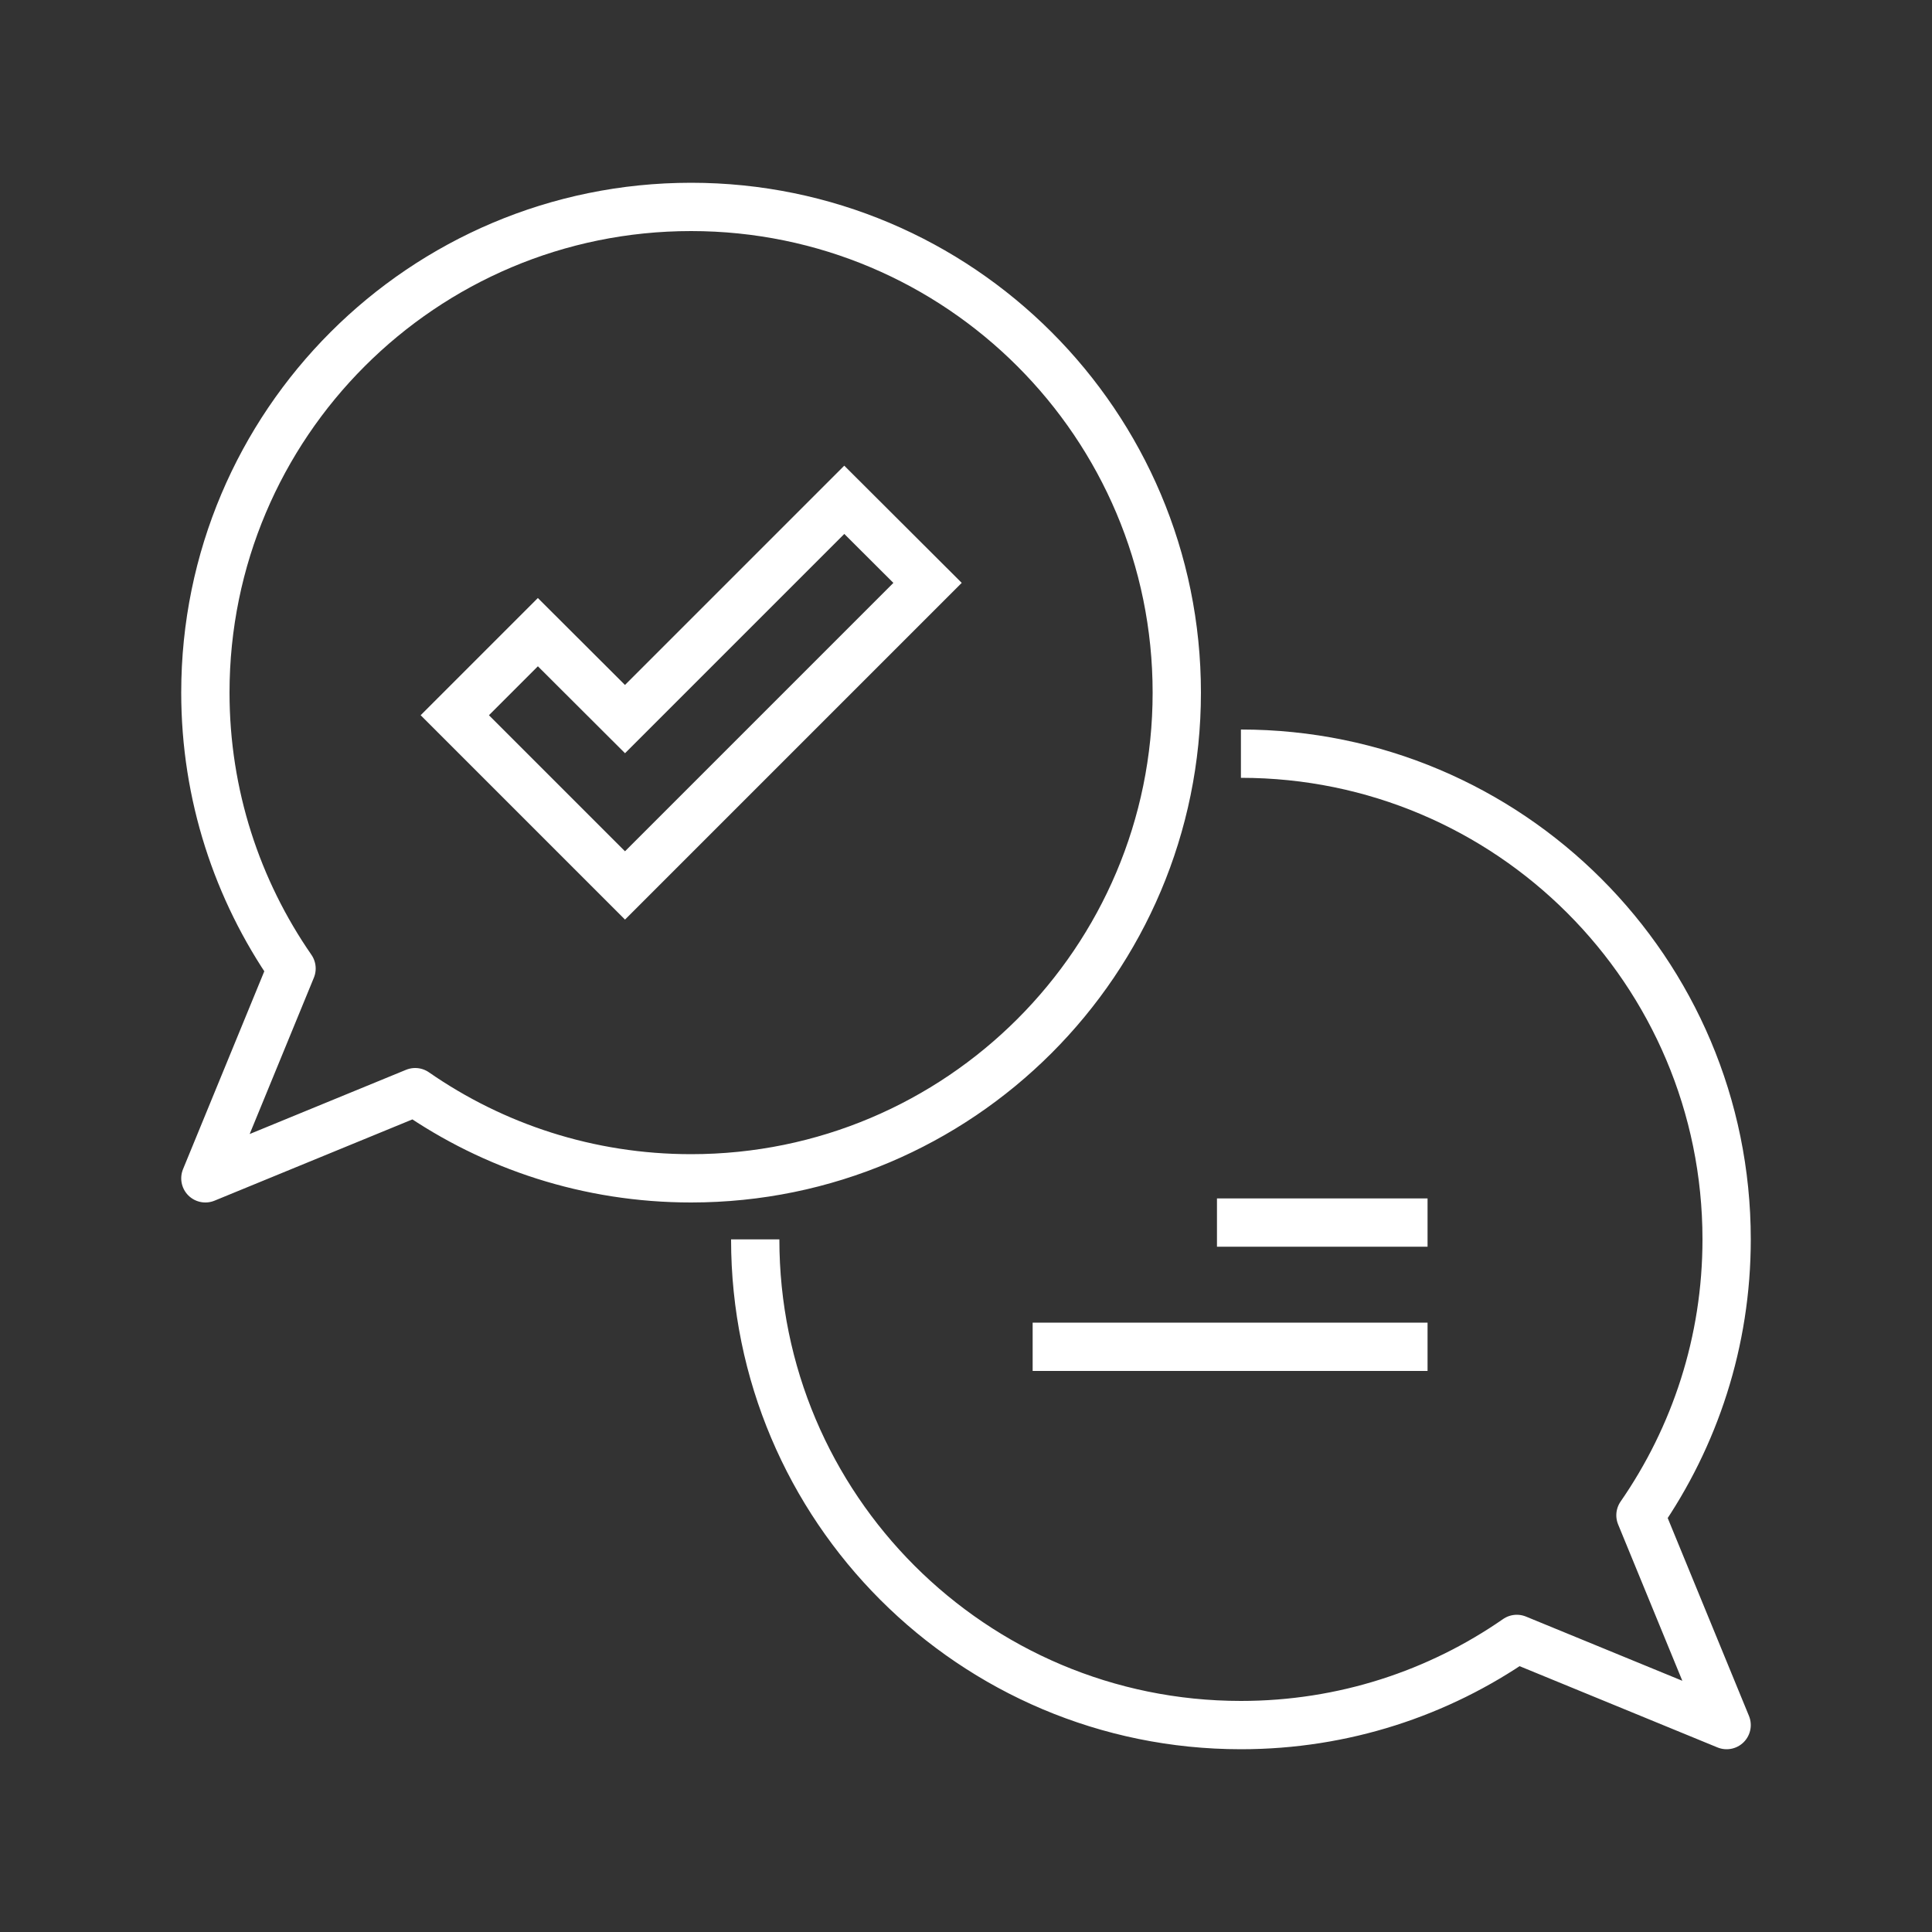
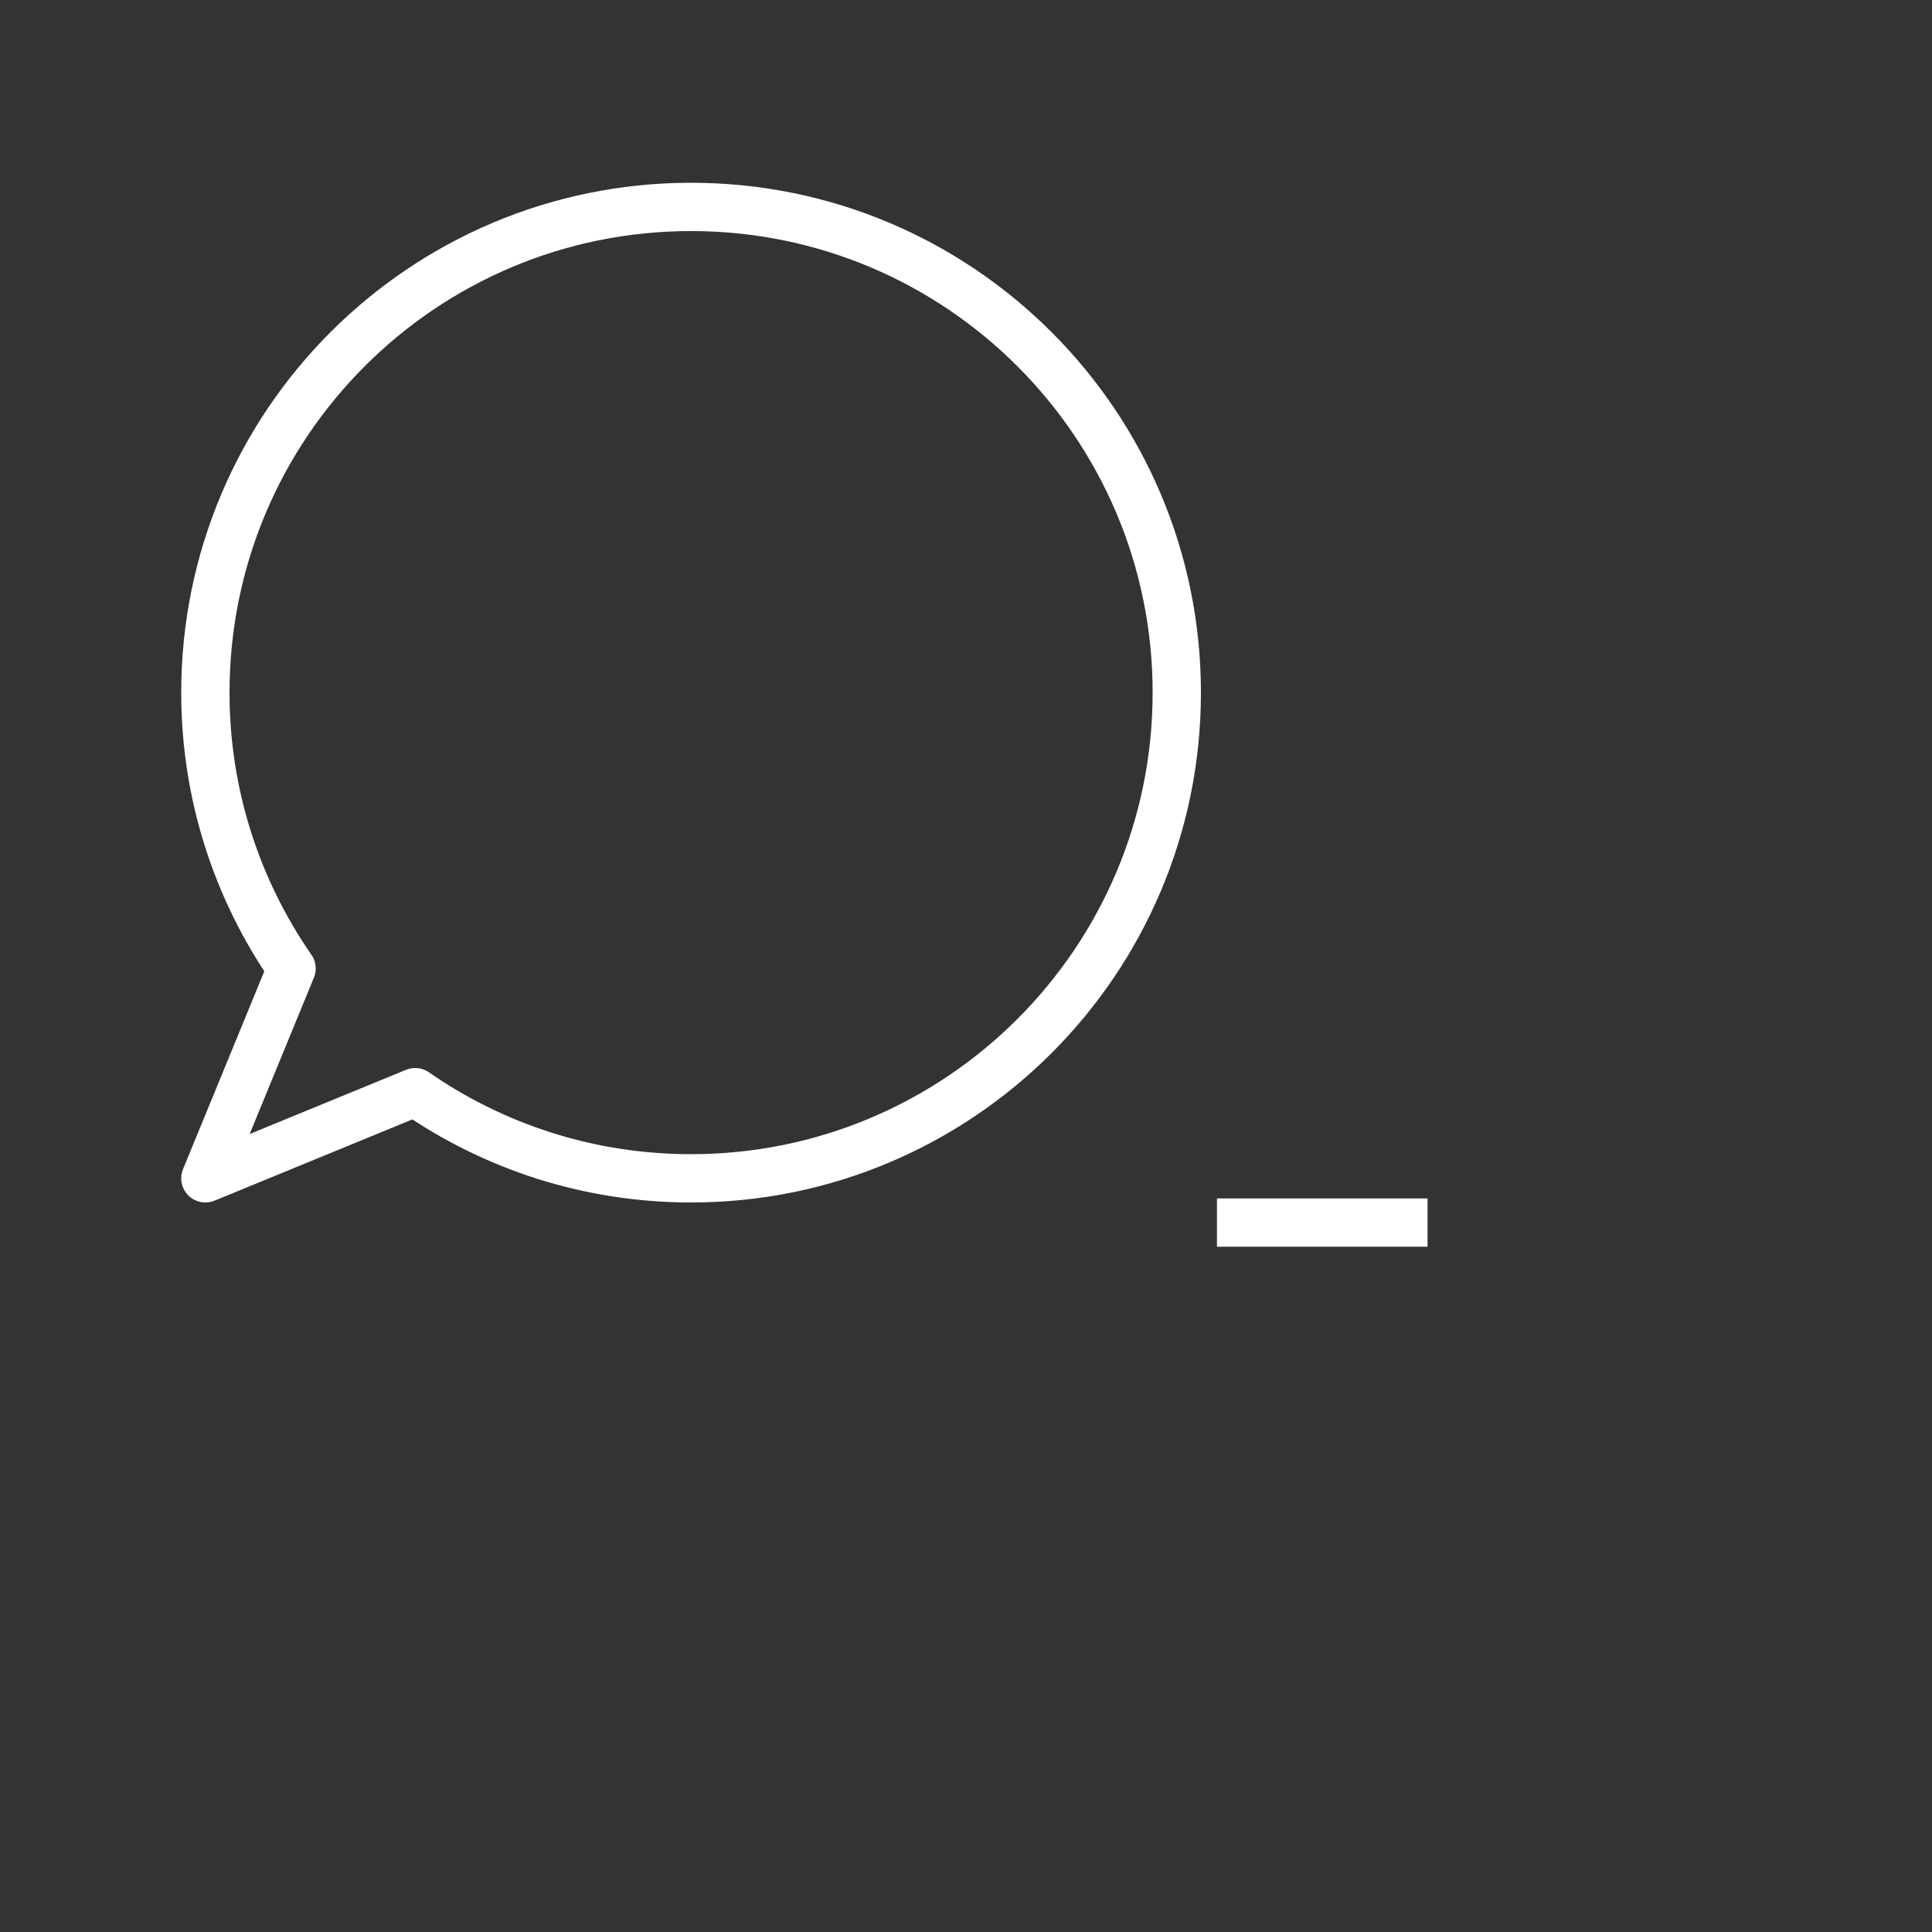
<svg xmlns="http://www.w3.org/2000/svg" id="Layer_1" data-name="Layer 1" viewBox="0 0 100 100">
  <rect x="0" y="0" width="100" height="100" fill="#333333" stroke="none" />
  <defs>
    <style>
      .cls-1 {
        stroke-miterlimit: 10;
      }

      .cls-1, .cls-2 {
        fill: none;
        stroke: #fff;
        stroke-width: 2.5px;
      }

      .cls-2 {
        stroke-linejoin: round;
      }
    </style>
  </defs>
  <g>
    <line class="cls-1" x1="62.99" y1="63.28" x2="73.89" y2="63.28" />
-     <line class="cls-1" x1="53.45" y1="69.71" x2="73.89" y2="69.71" />
  </g>
-   <path class="cls-2" d="M39.09,64.15c0,13.89,11.26,25.14,25.14,25.14,5.31,0,10.23-1.65,14.28-4.46l10.86,4.46-4.46-10.86c2.81-4.06,4.46-8.98,4.46-14.28,0-13.89-11.26-25.14-25.14-25.14" />
  <path class="cls-2" d="M15.09,50.13c-2.81-4.06-4.46-8.98-4.46-14.28,0-13.89,11.26-25.14,25.14-25.14s25.14,11.26,25.14,25.14-11.26,25.14-25.14,25.14c-5.31,0-10.23-1.65-14.28-4.46l-10.86,4.46,4.46-10.86Z" />
-   <polygon class="cls-1" points="48.01 30.17 32.35 45.83 23.54 37.02 27.84 32.72 32.35 37.22 43.7 25.87 48.01 30.17" />
</svg>